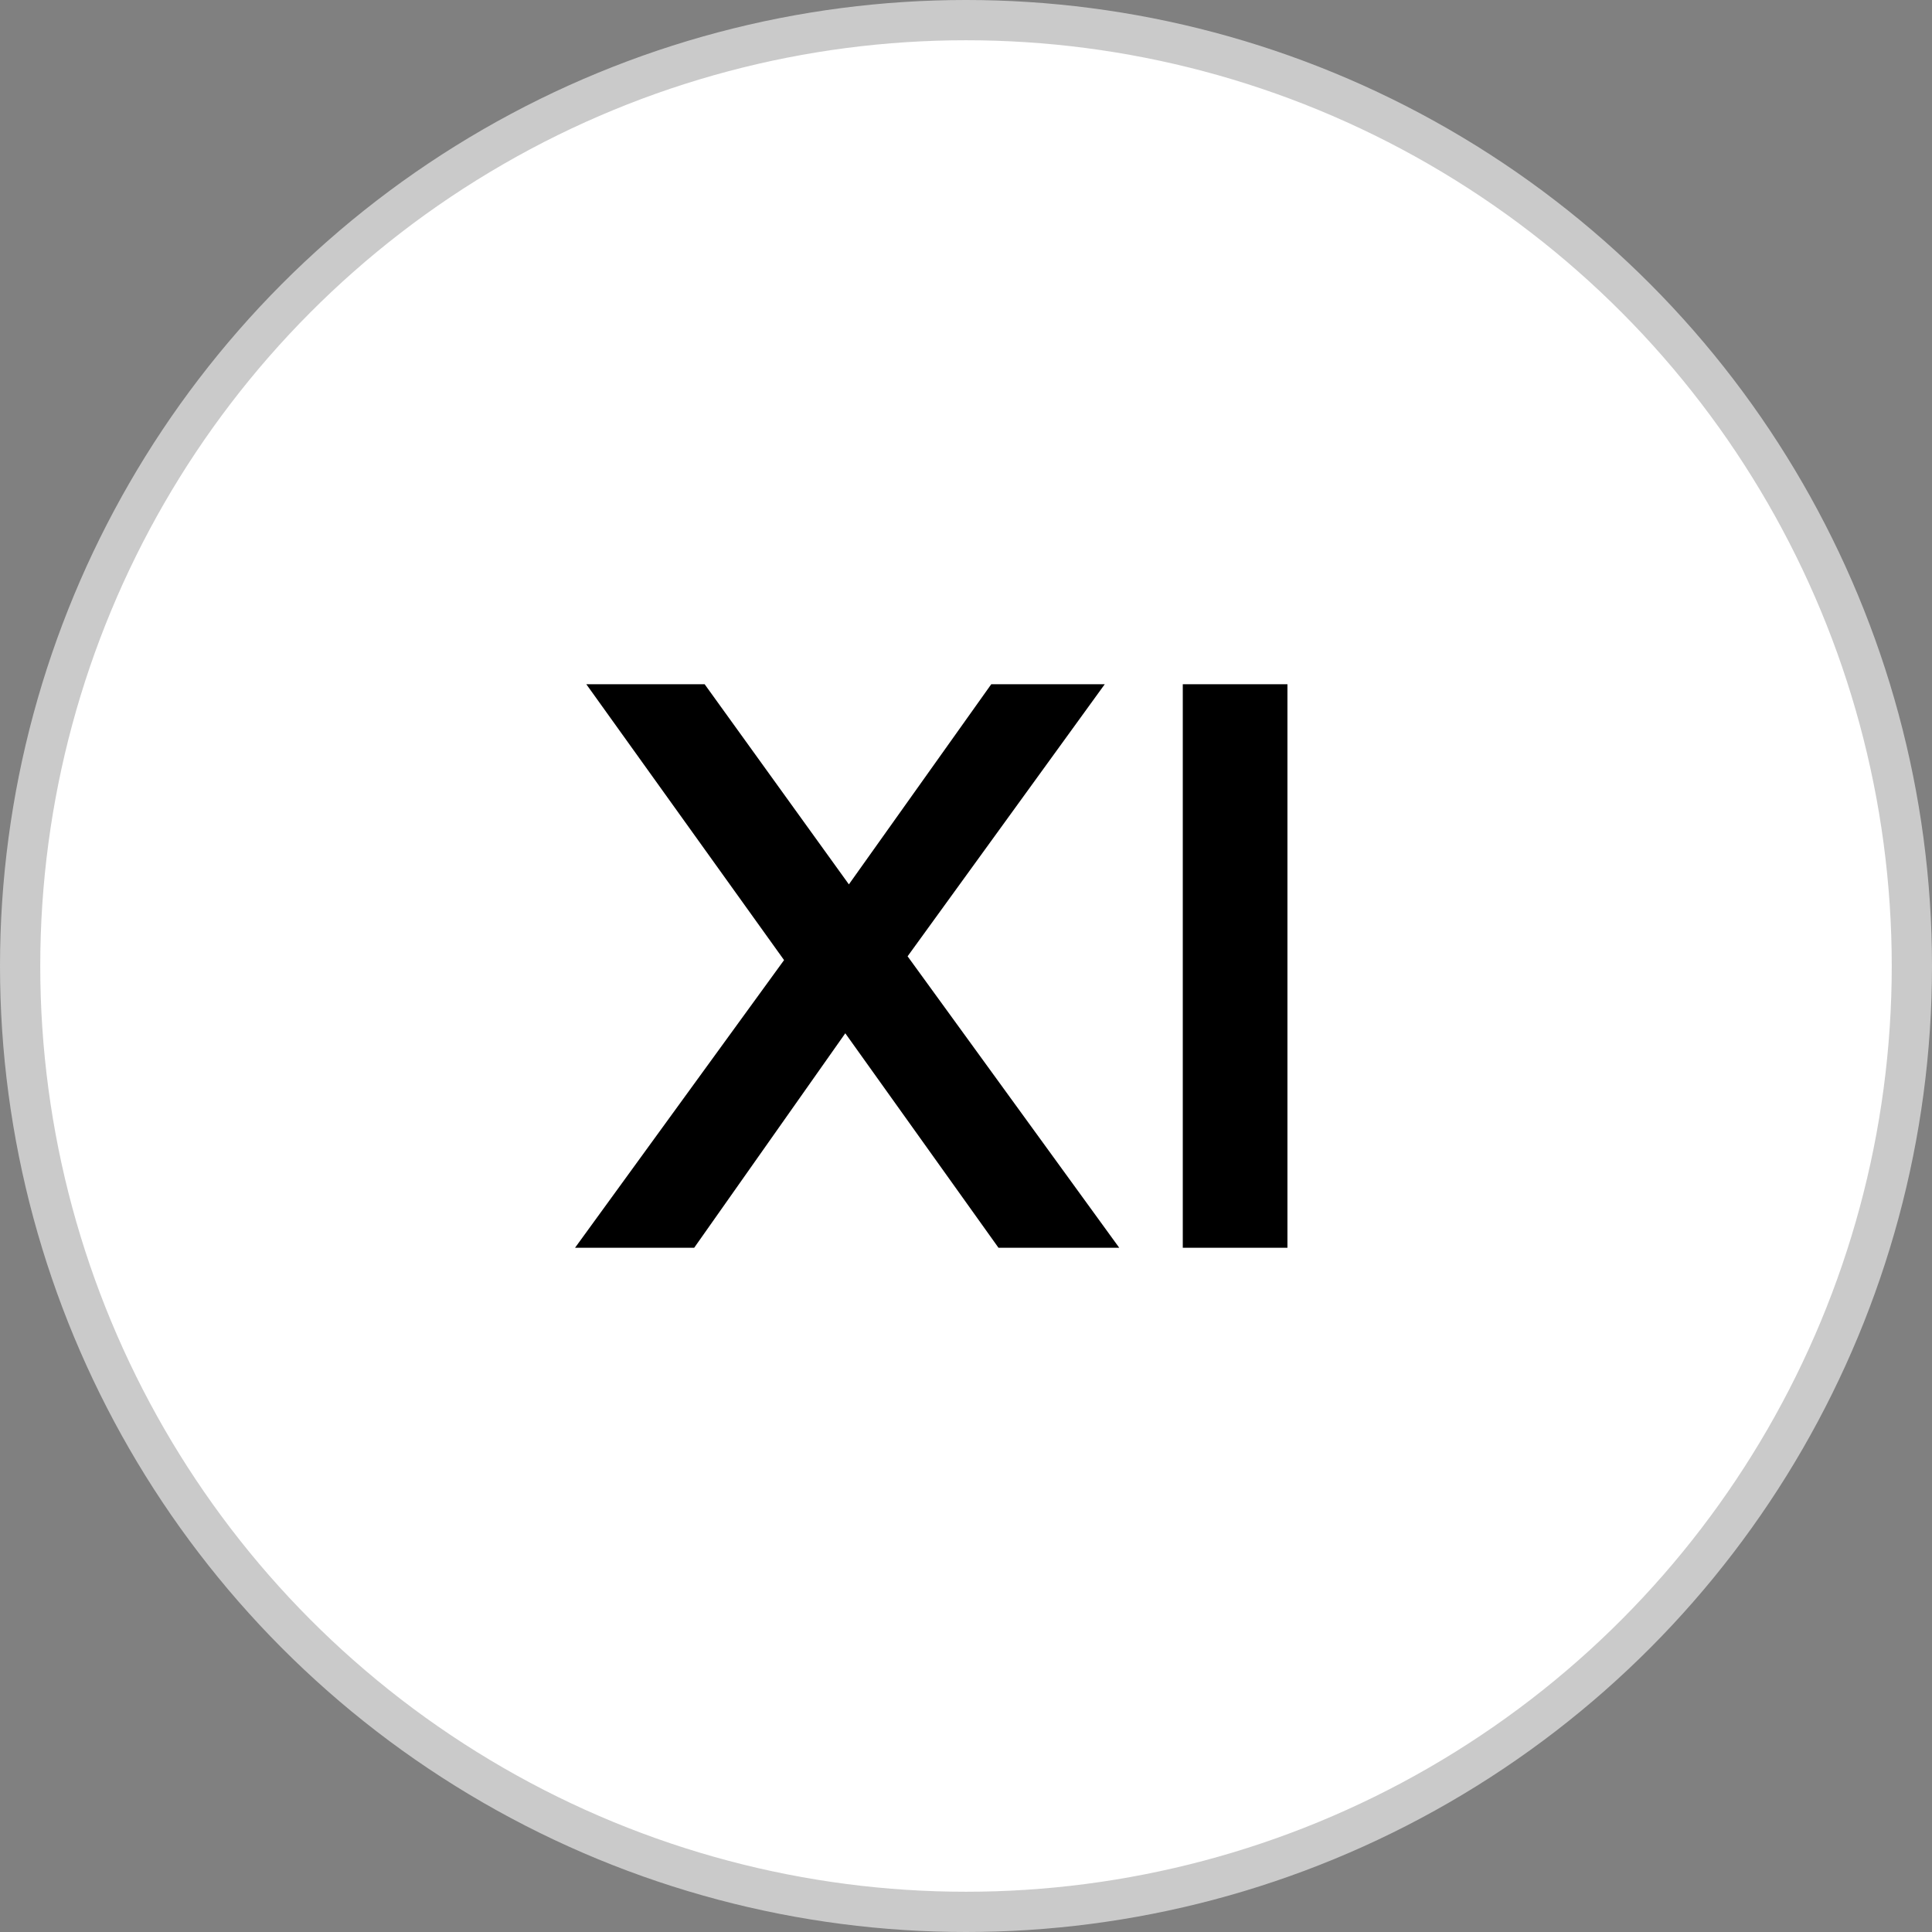
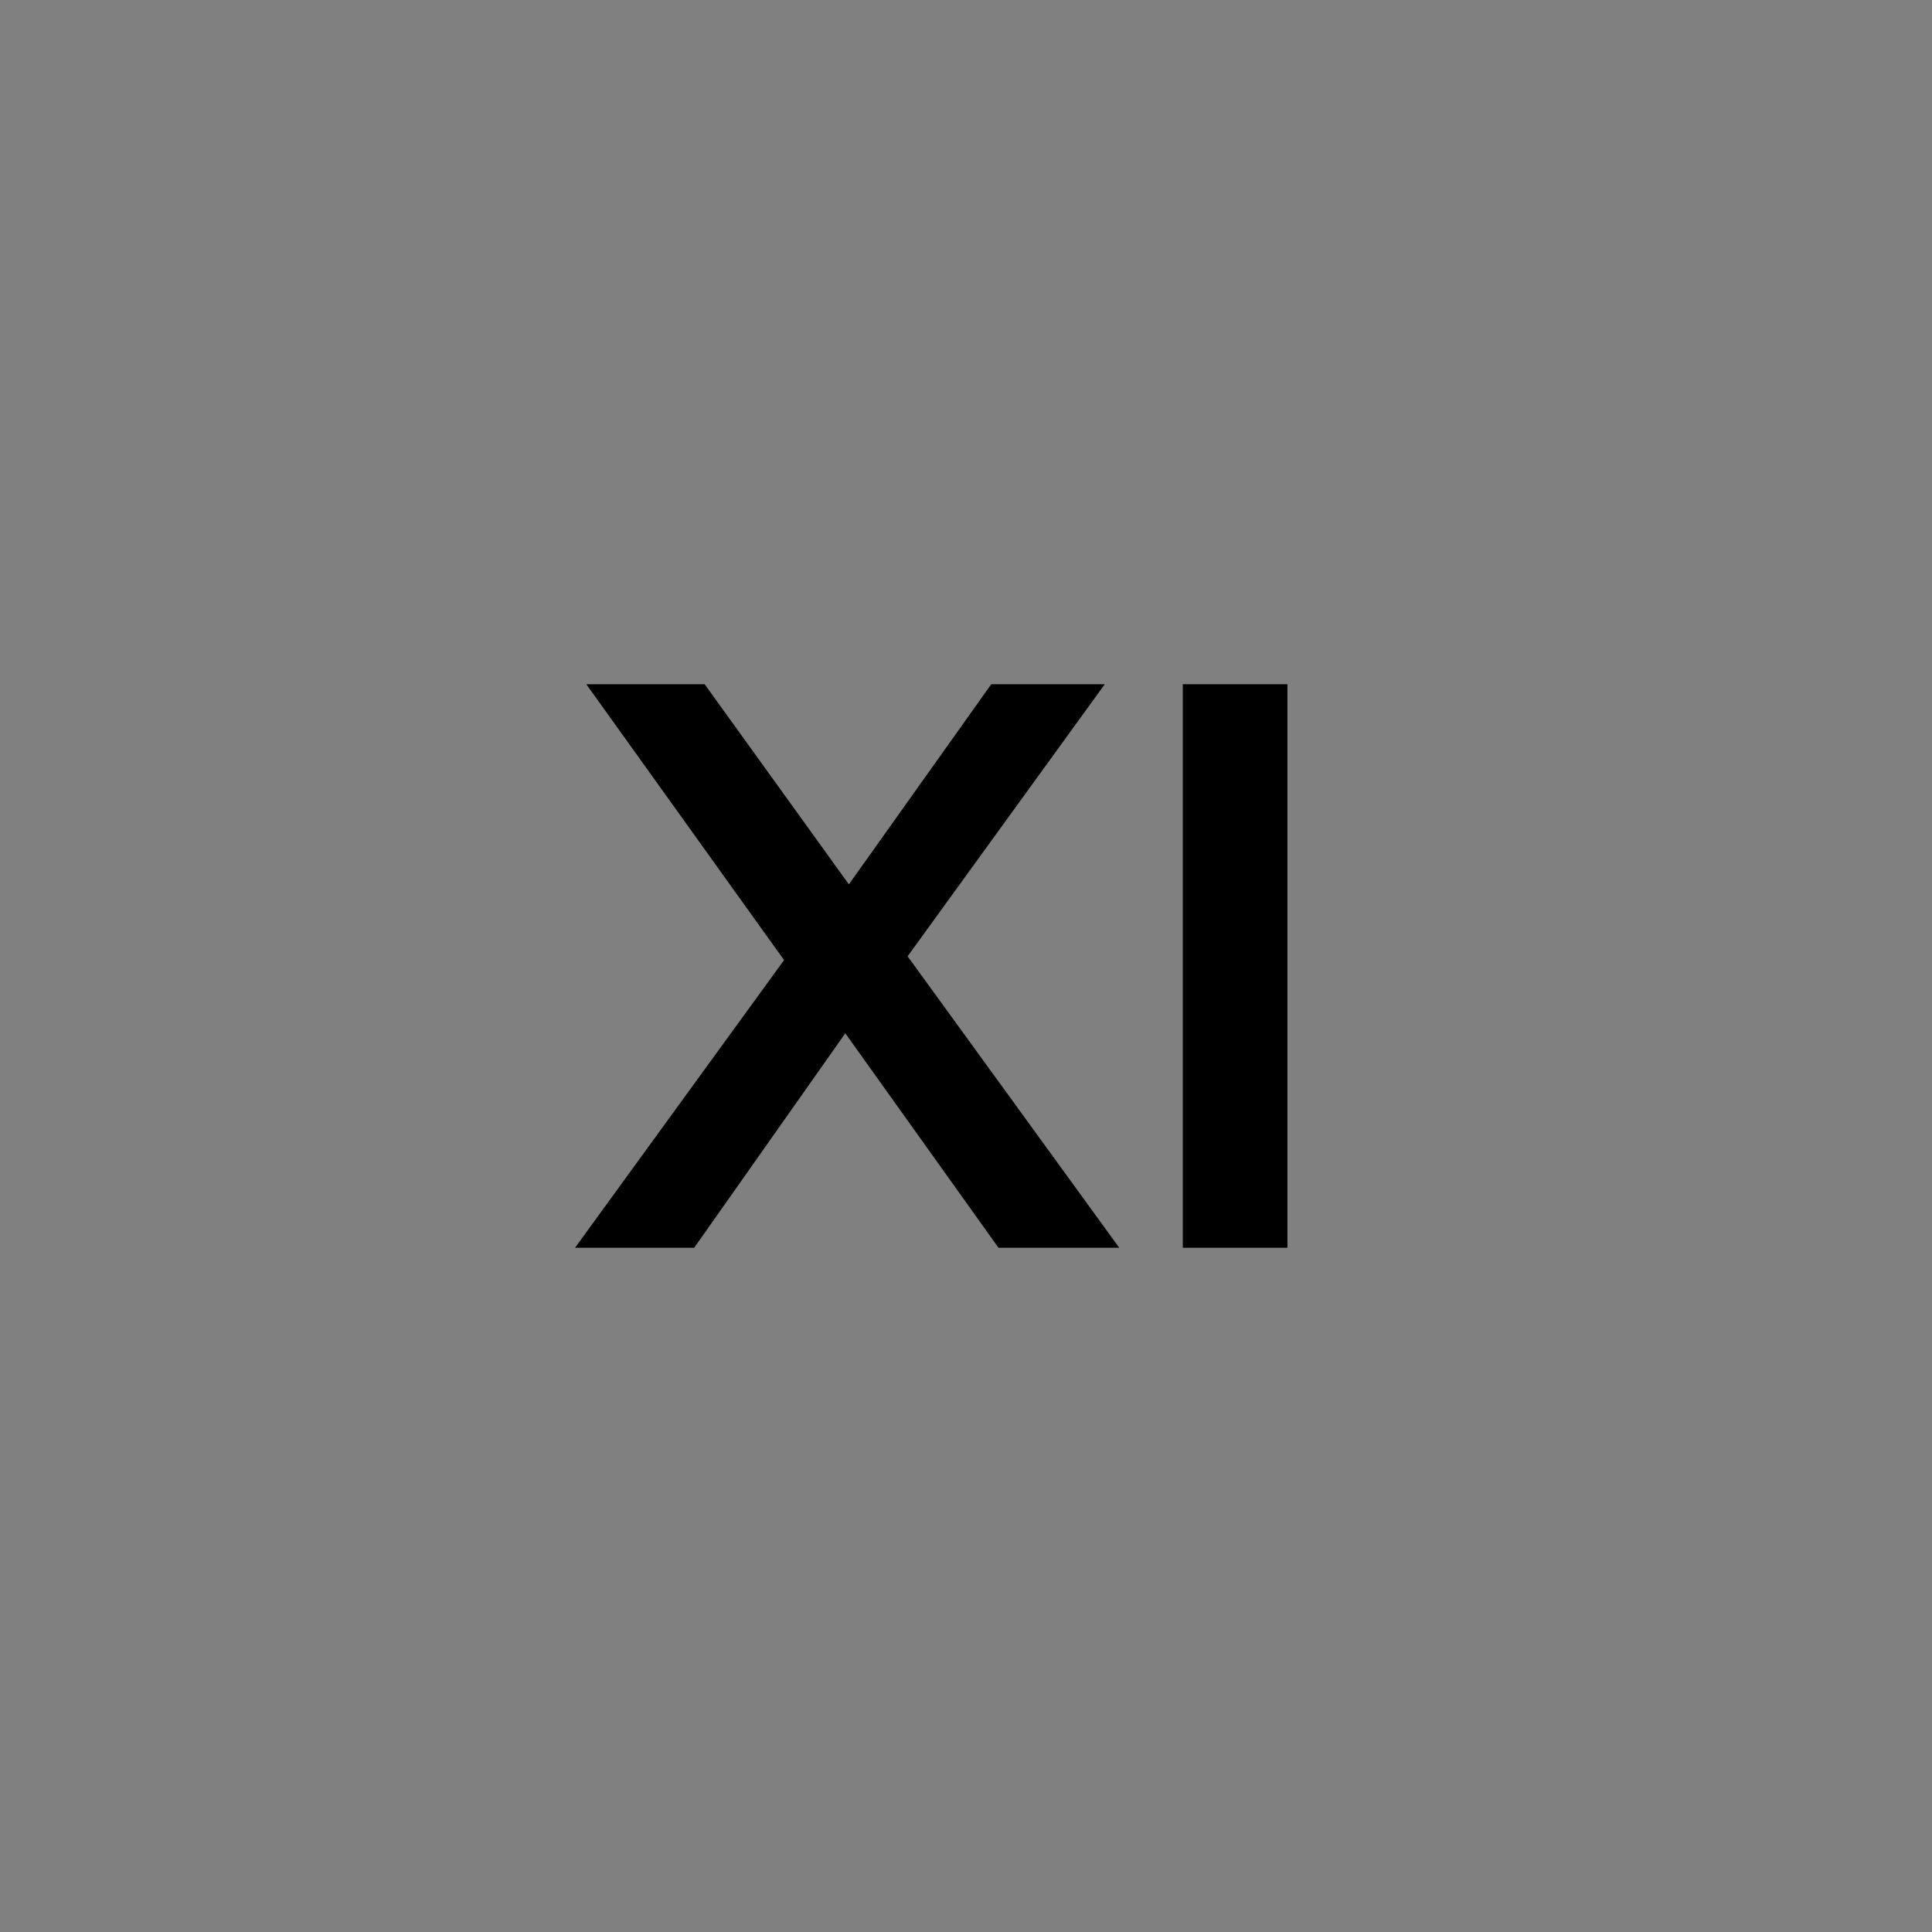
<svg xmlns="http://www.w3.org/2000/svg" width="48" height="48" viewBox="0 0 48 48" fill="none">
  <rect x="0" y="0" width="48" height="48" fill="#808080" stroke="none" />
-   <circle cx="24" cy="24" r="23.5" fill="white" stroke="#CACACA" />
-   <path d="M14.287 31L20.187 22.88V24.84L14.567 17H17.507L21.687 22.8L20.487 22.82L24.627 17H27.447L21.867 24.7V22.82L27.807 31H24.807L20.407 24.84H21.587L17.247 31H14.287ZM29.386 31V17H31.986V31H29.386Z" fill="black" />
+   <path d="M14.287 31L20.187 22.88V24.84L14.567 17H17.507L21.687 22.8L20.487 22.82L24.627 17H27.447L21.867 24.7V22.82L27.807 31H24.807L20.407 24.84H21.587L17.247 31ZM29.386 31V17H31.986V31H29.386Z" fill="black" />
</svg>